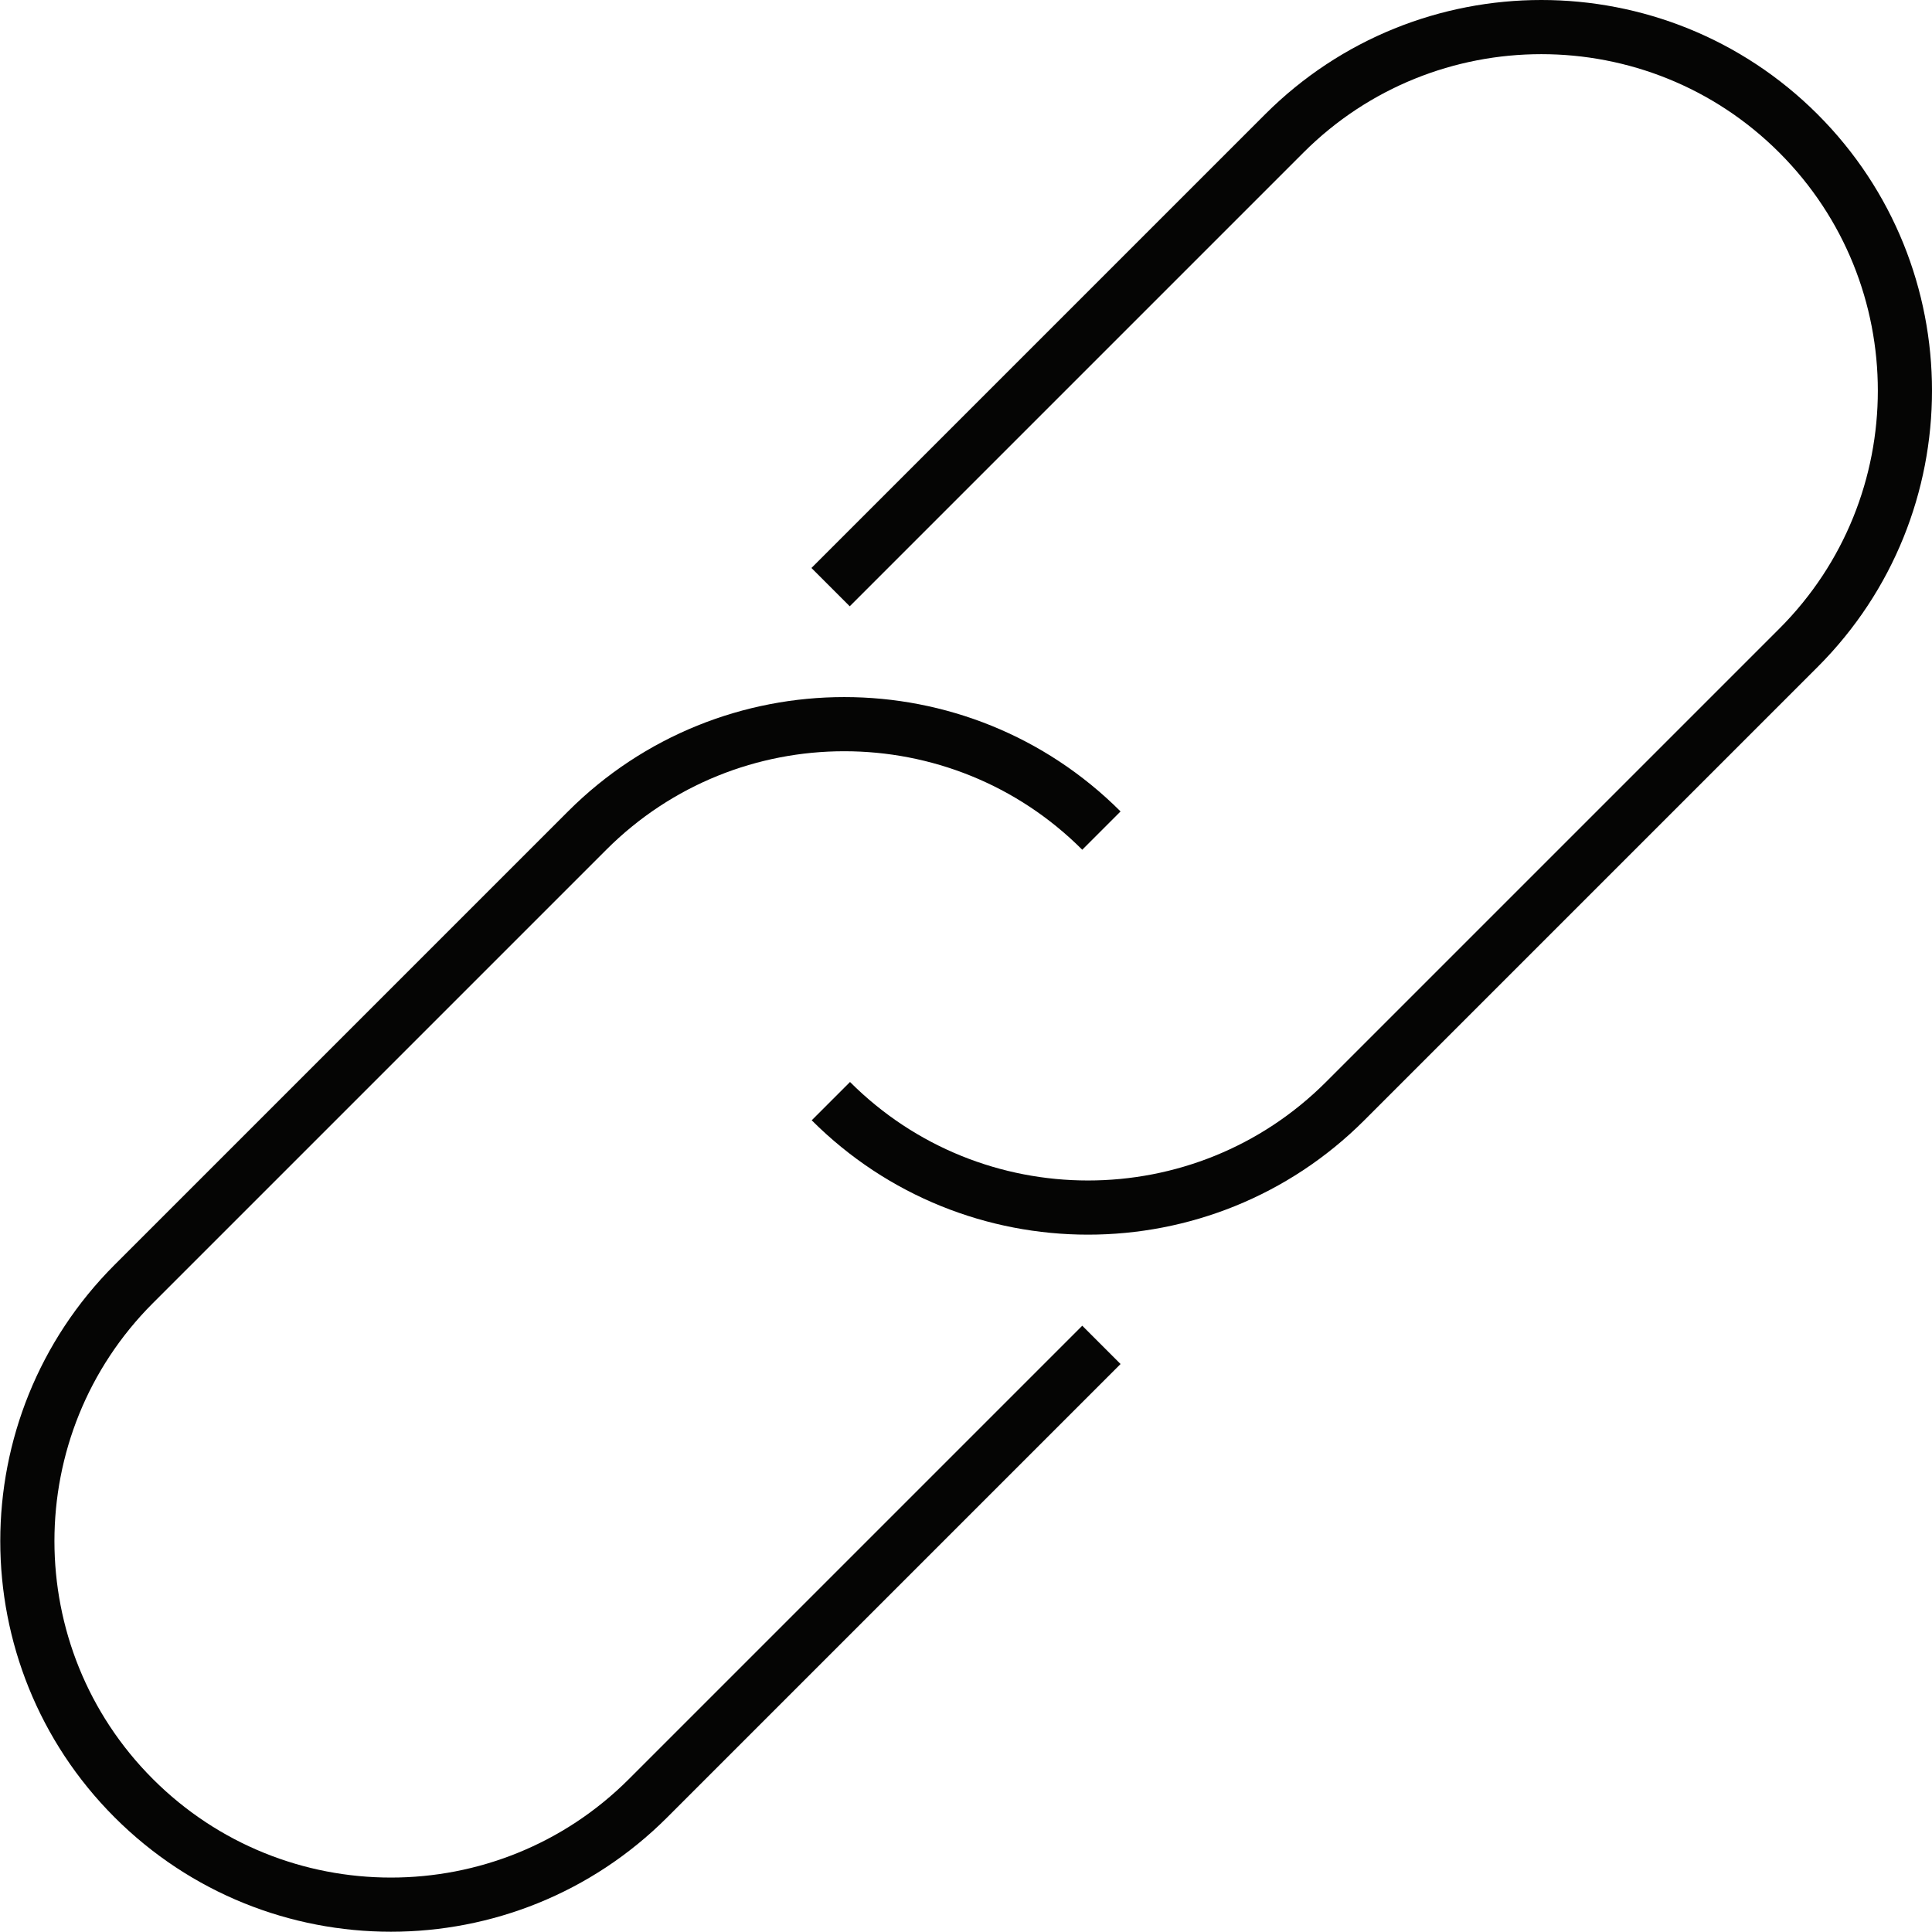
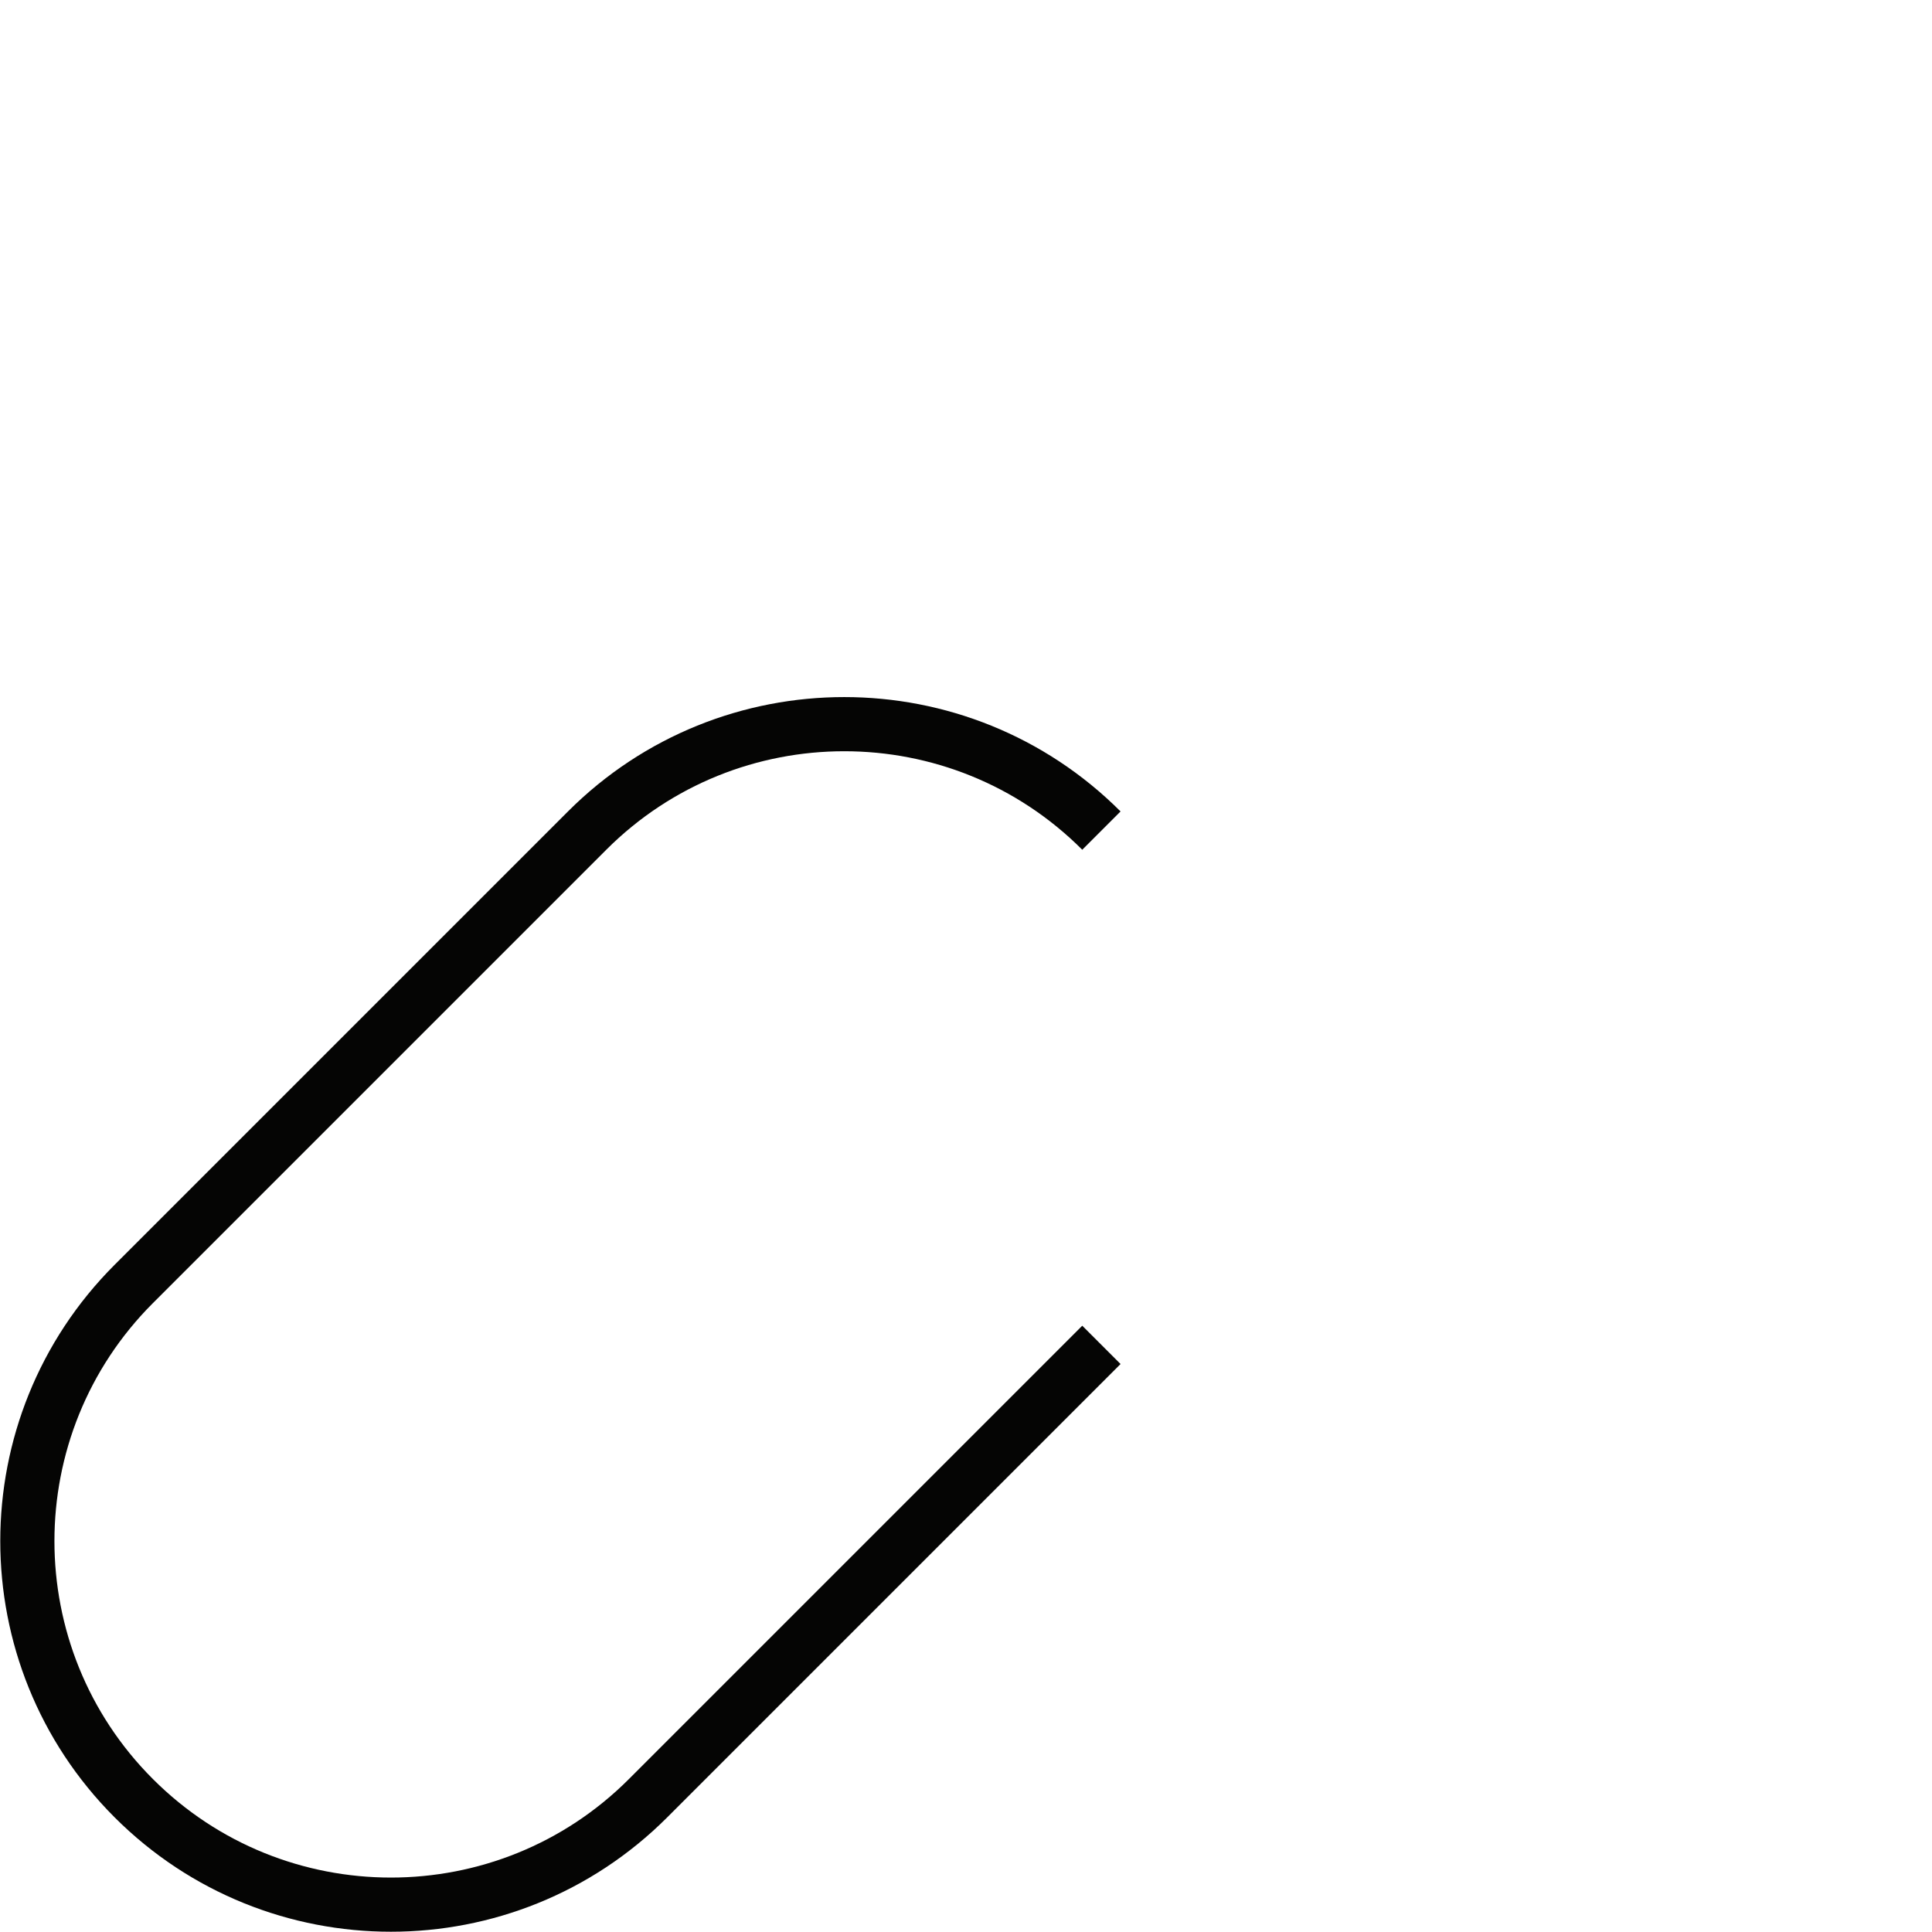
<svg xmlns="http://www.w3.org/2000/svg" id="Calque_2" viewBox="0 0 71.34 71.34">
  <defs>
    <style>.cls-1{fill:none;stroke:#050504;stroke-miterlimit:10;stroke-width:2px;}</style>
  </defs>
  <g id="Capa_1">
    <g>
-       <path class="cls-1" d="M30.67,21.68L47.42,4.93c5.24-5.24,13.75-5.24,18.99,0h0c5.24,5.24,5.24,13.75,0,18.99l-16.74,16.74c-5.24,5.24-13.75,5.24-18.99,0h0" />
      <path class="cls-1" d="M40.67,49.66l-16.74,16.74c-5.24,5.24-13.75,5.24-18.99,0h0c-5.24-5.24-5.24-13.75,0-18.99L21.68,30.67c5.24-5.24,13.75-5.24,18.99,0h0" />
    </g>
  </g>
</svg>